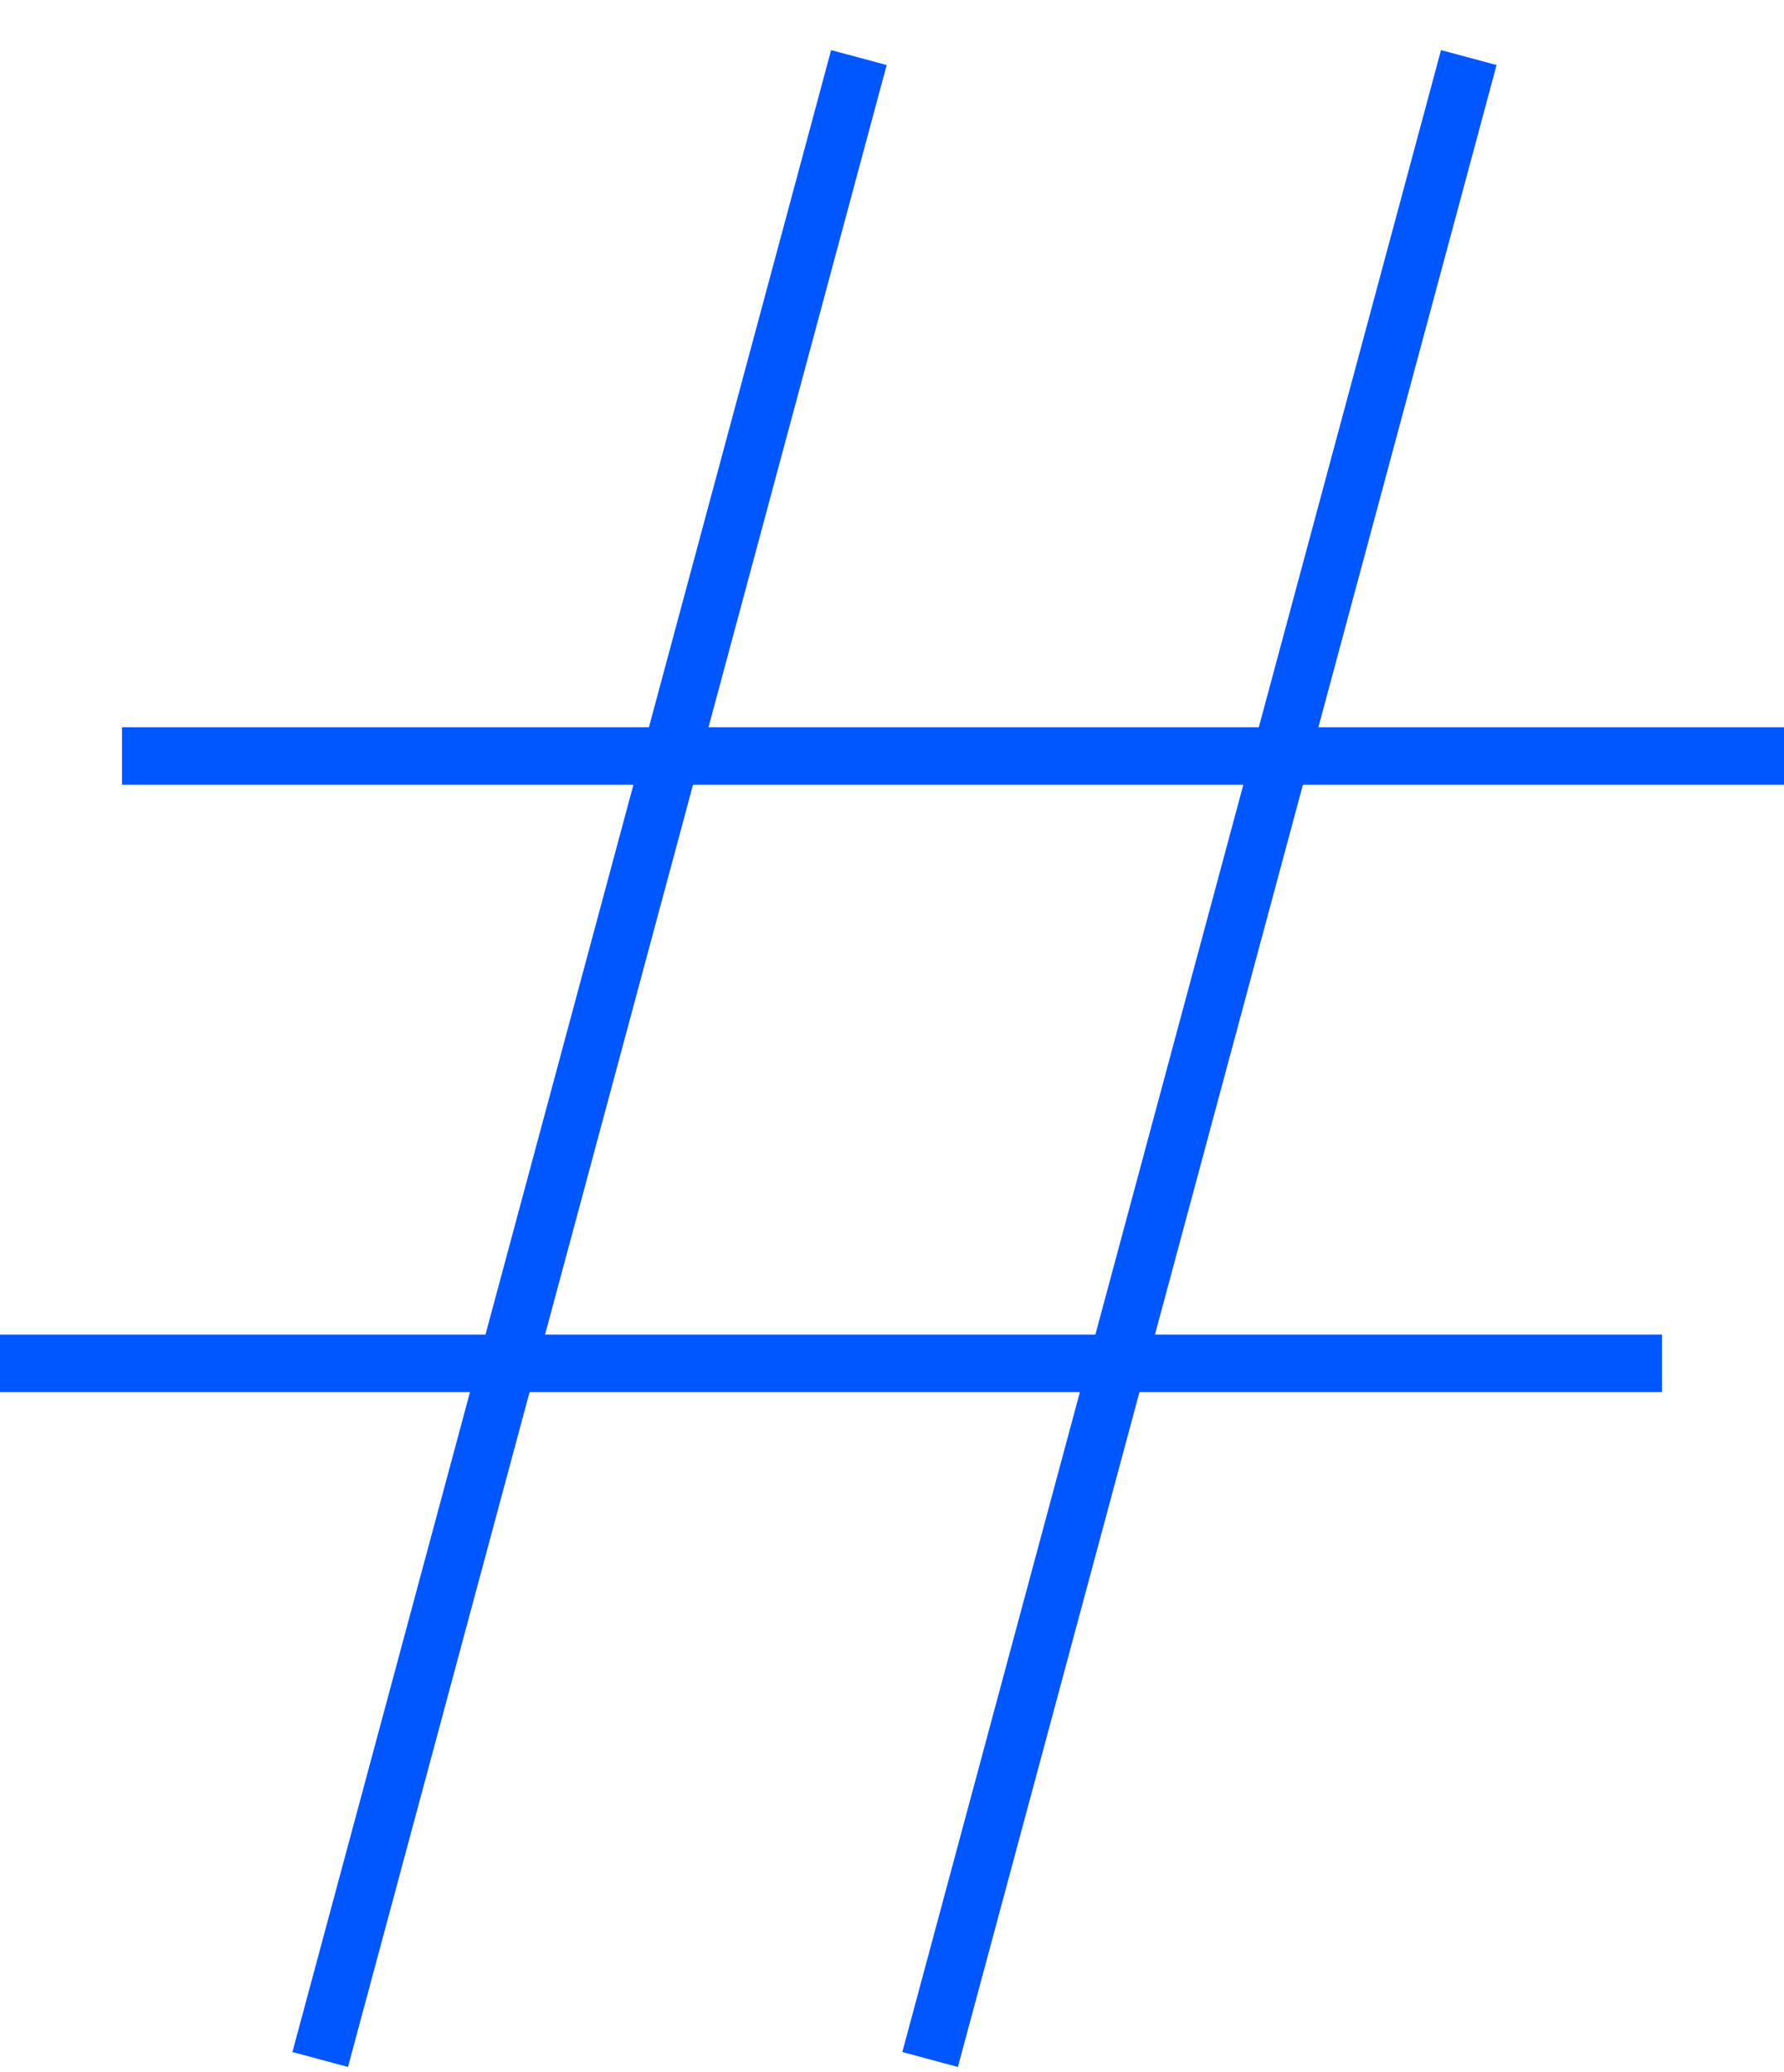
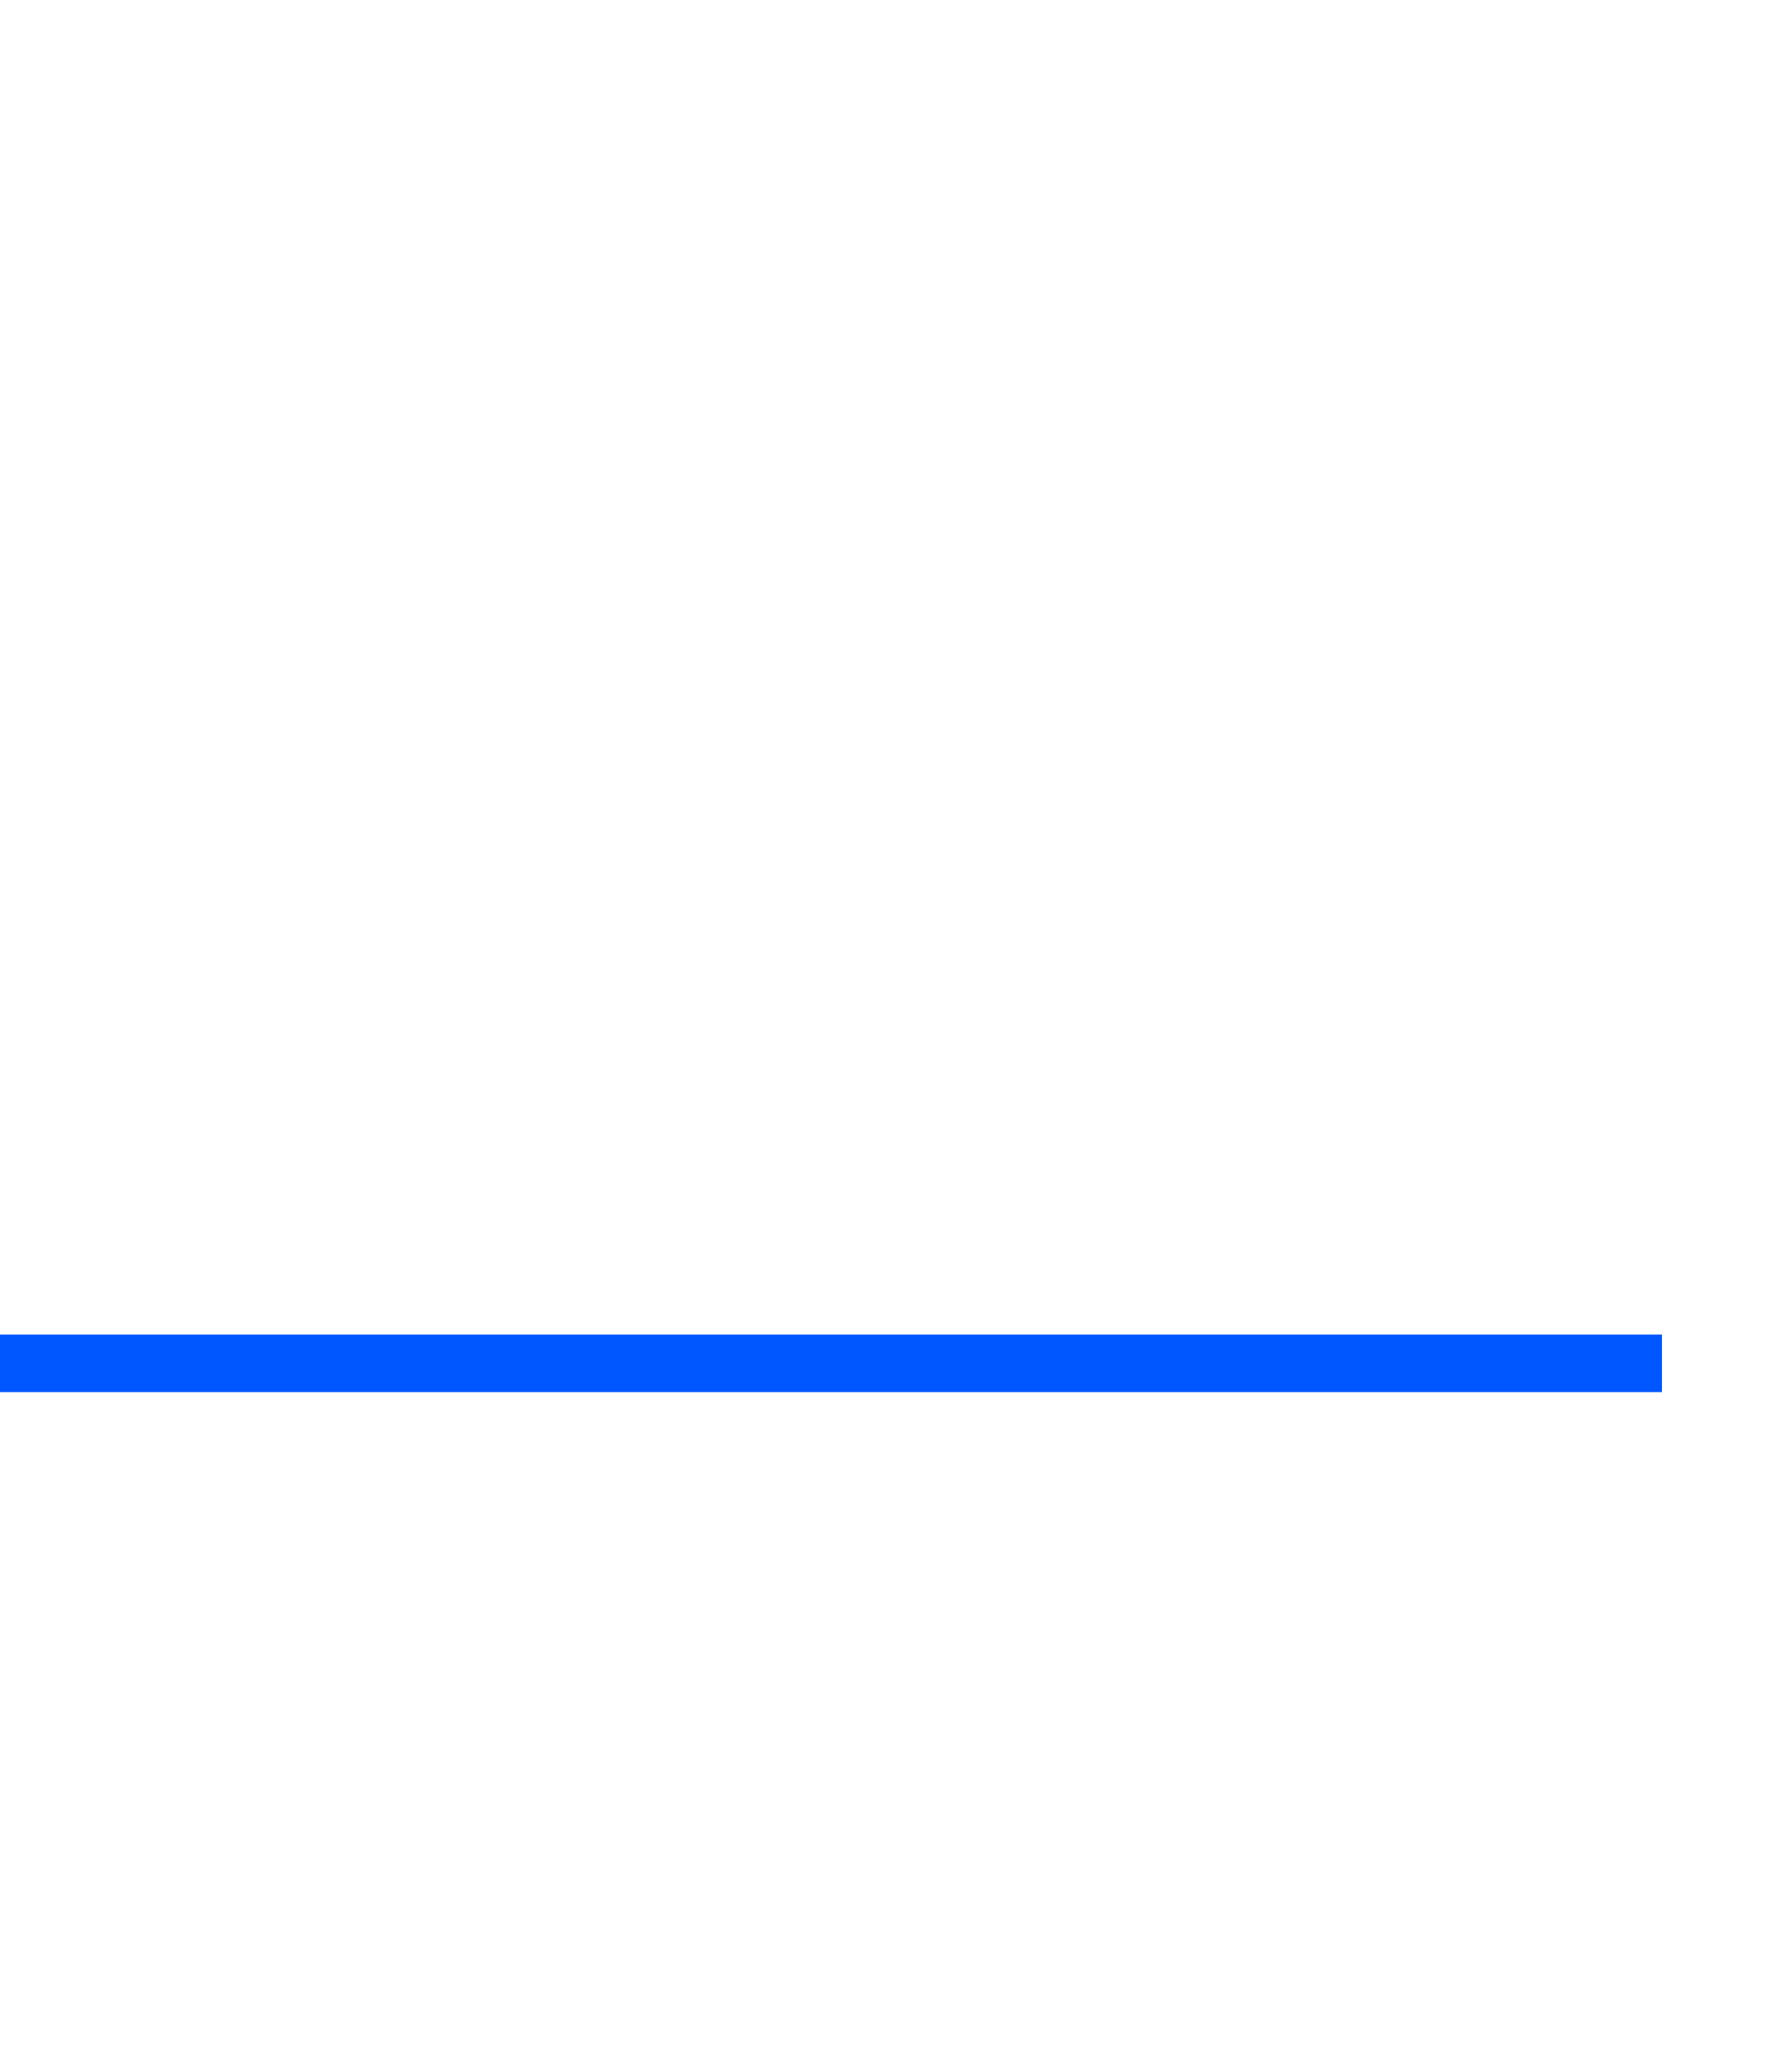
<svg xmlns="http://www.w3.org/2000/svg" width="31" height="36" viewBox="0 0 31 36" fill="none">
-   <path d="M2.12 13.134H31" stroke="#0057FF" />
  <path d="M0 23.686H28.88" stroke="#0057FF" />
-   <path d="M5.564 35.78L14.925 1" stroke="#0057FF" />
-   <path d="M16.162 35.78L25.523 1" stroke="#0057FF" />
</svg>